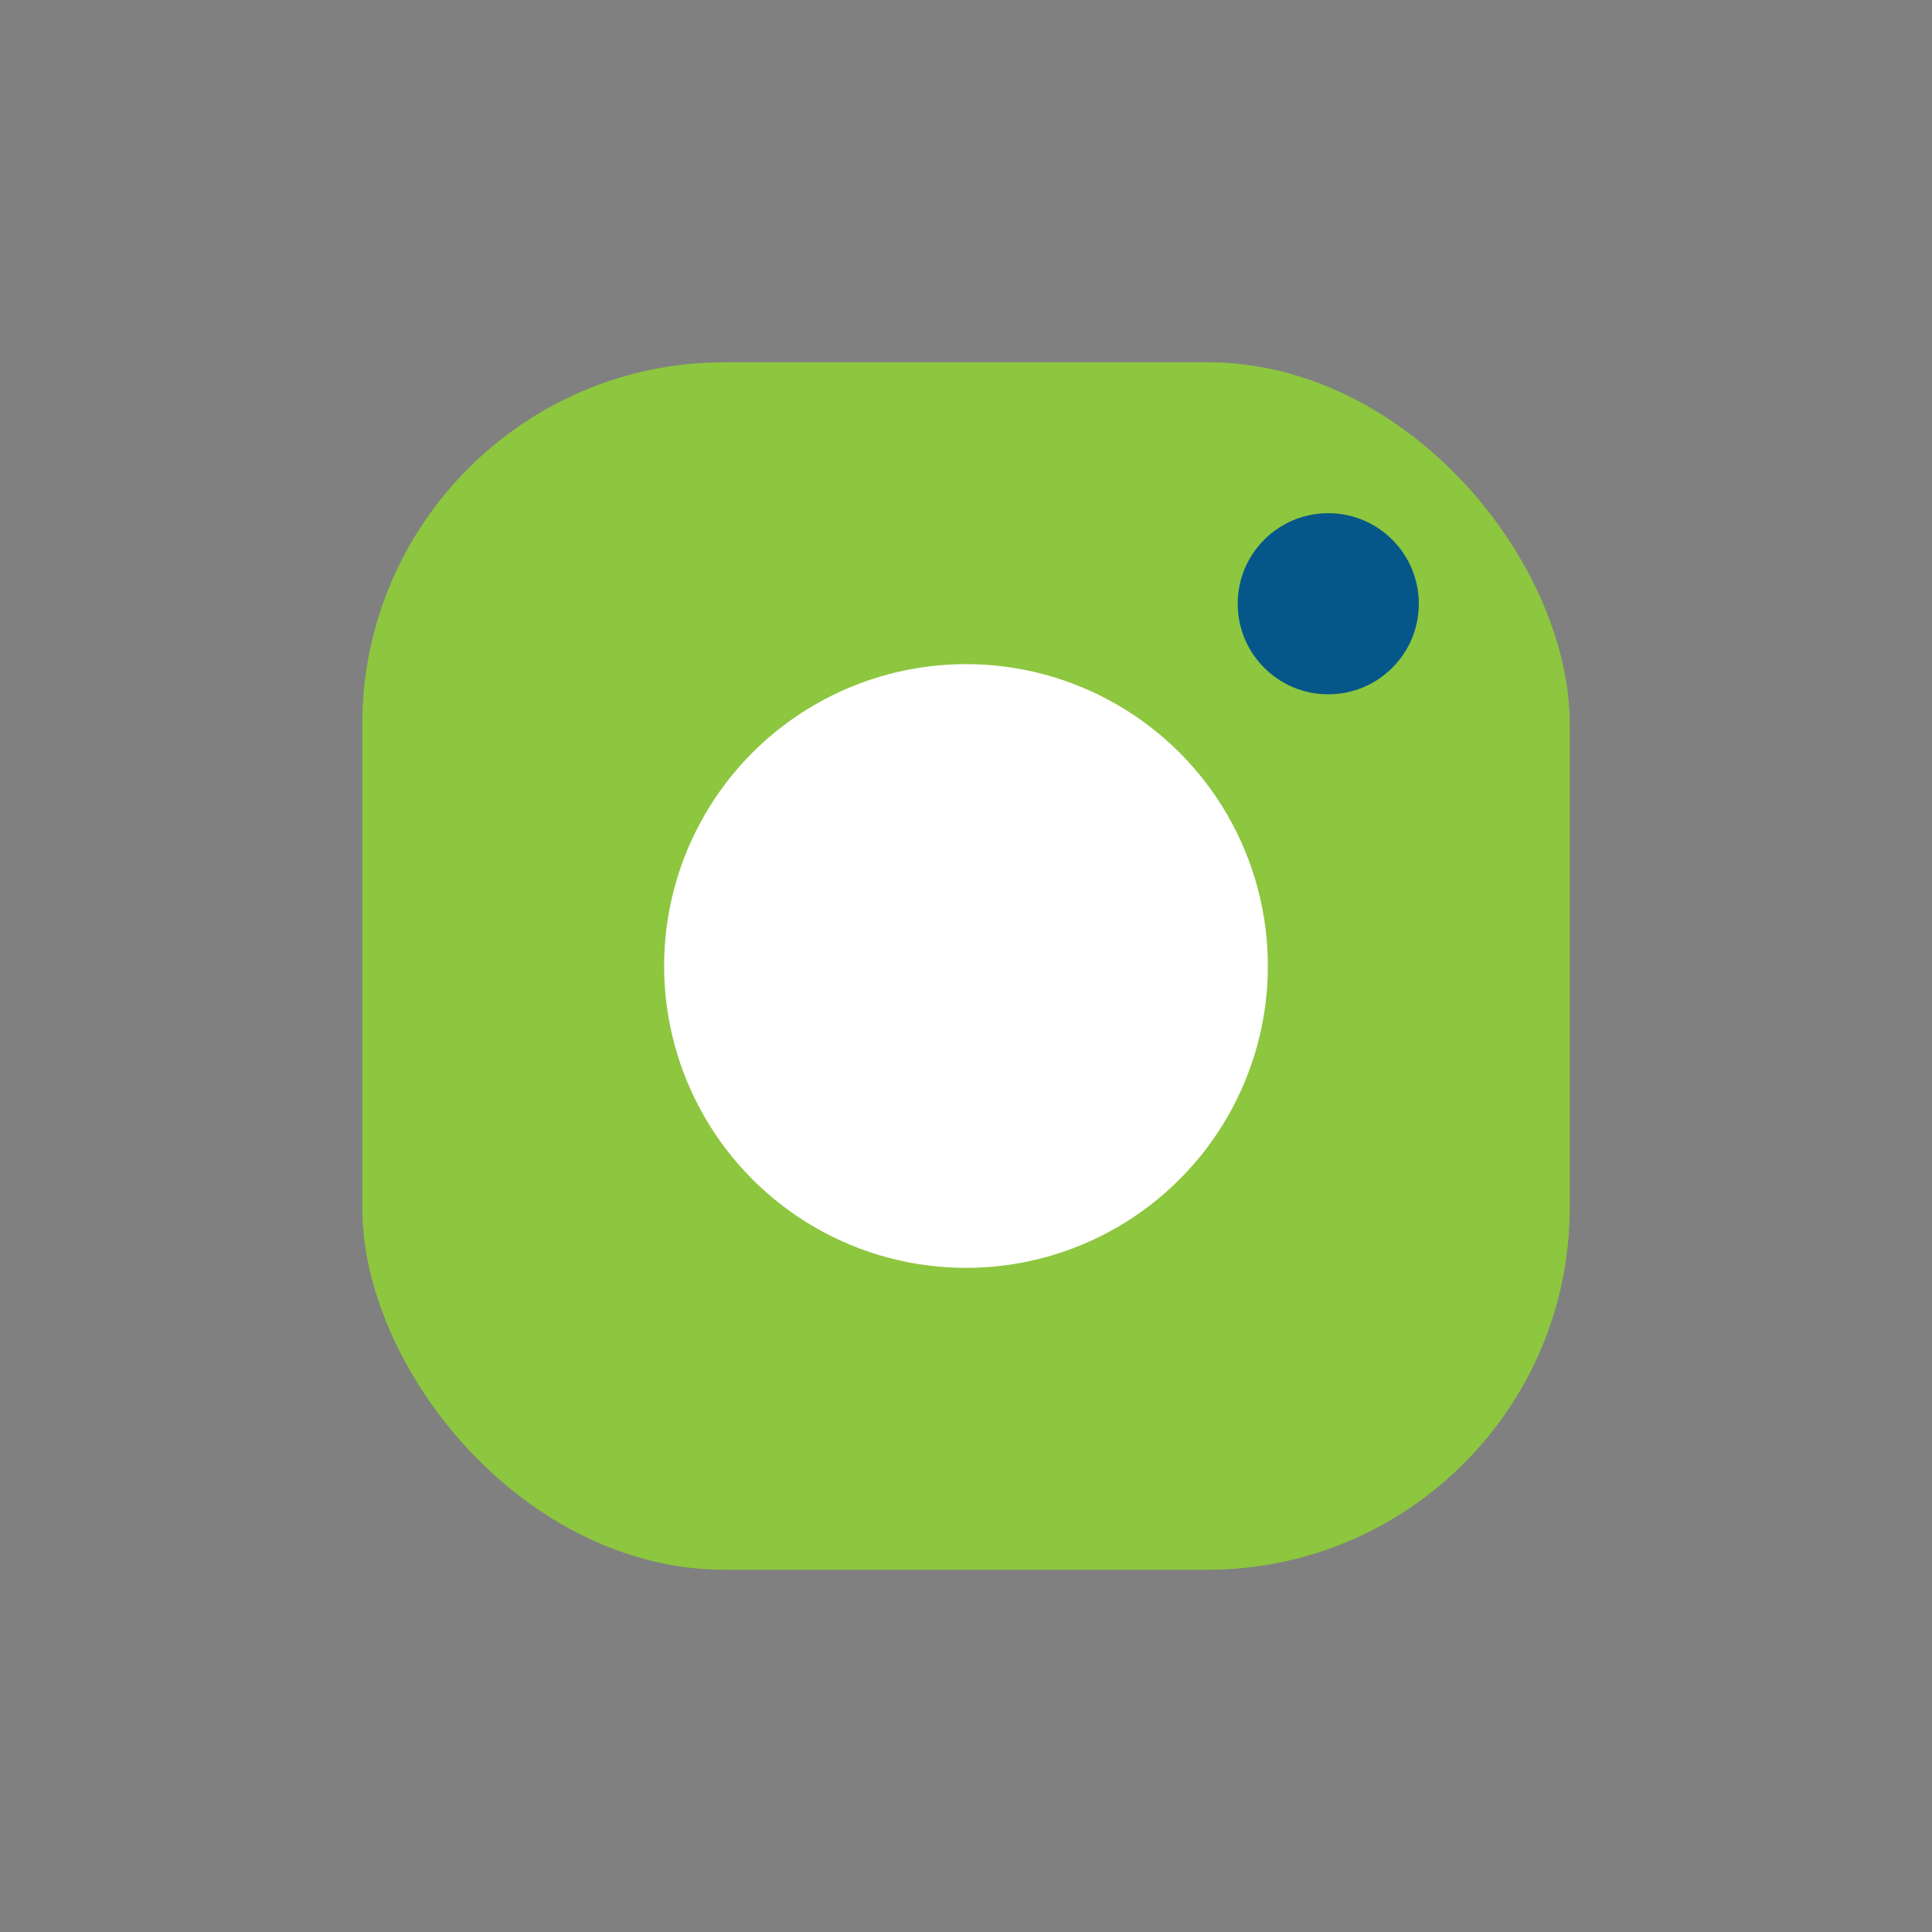
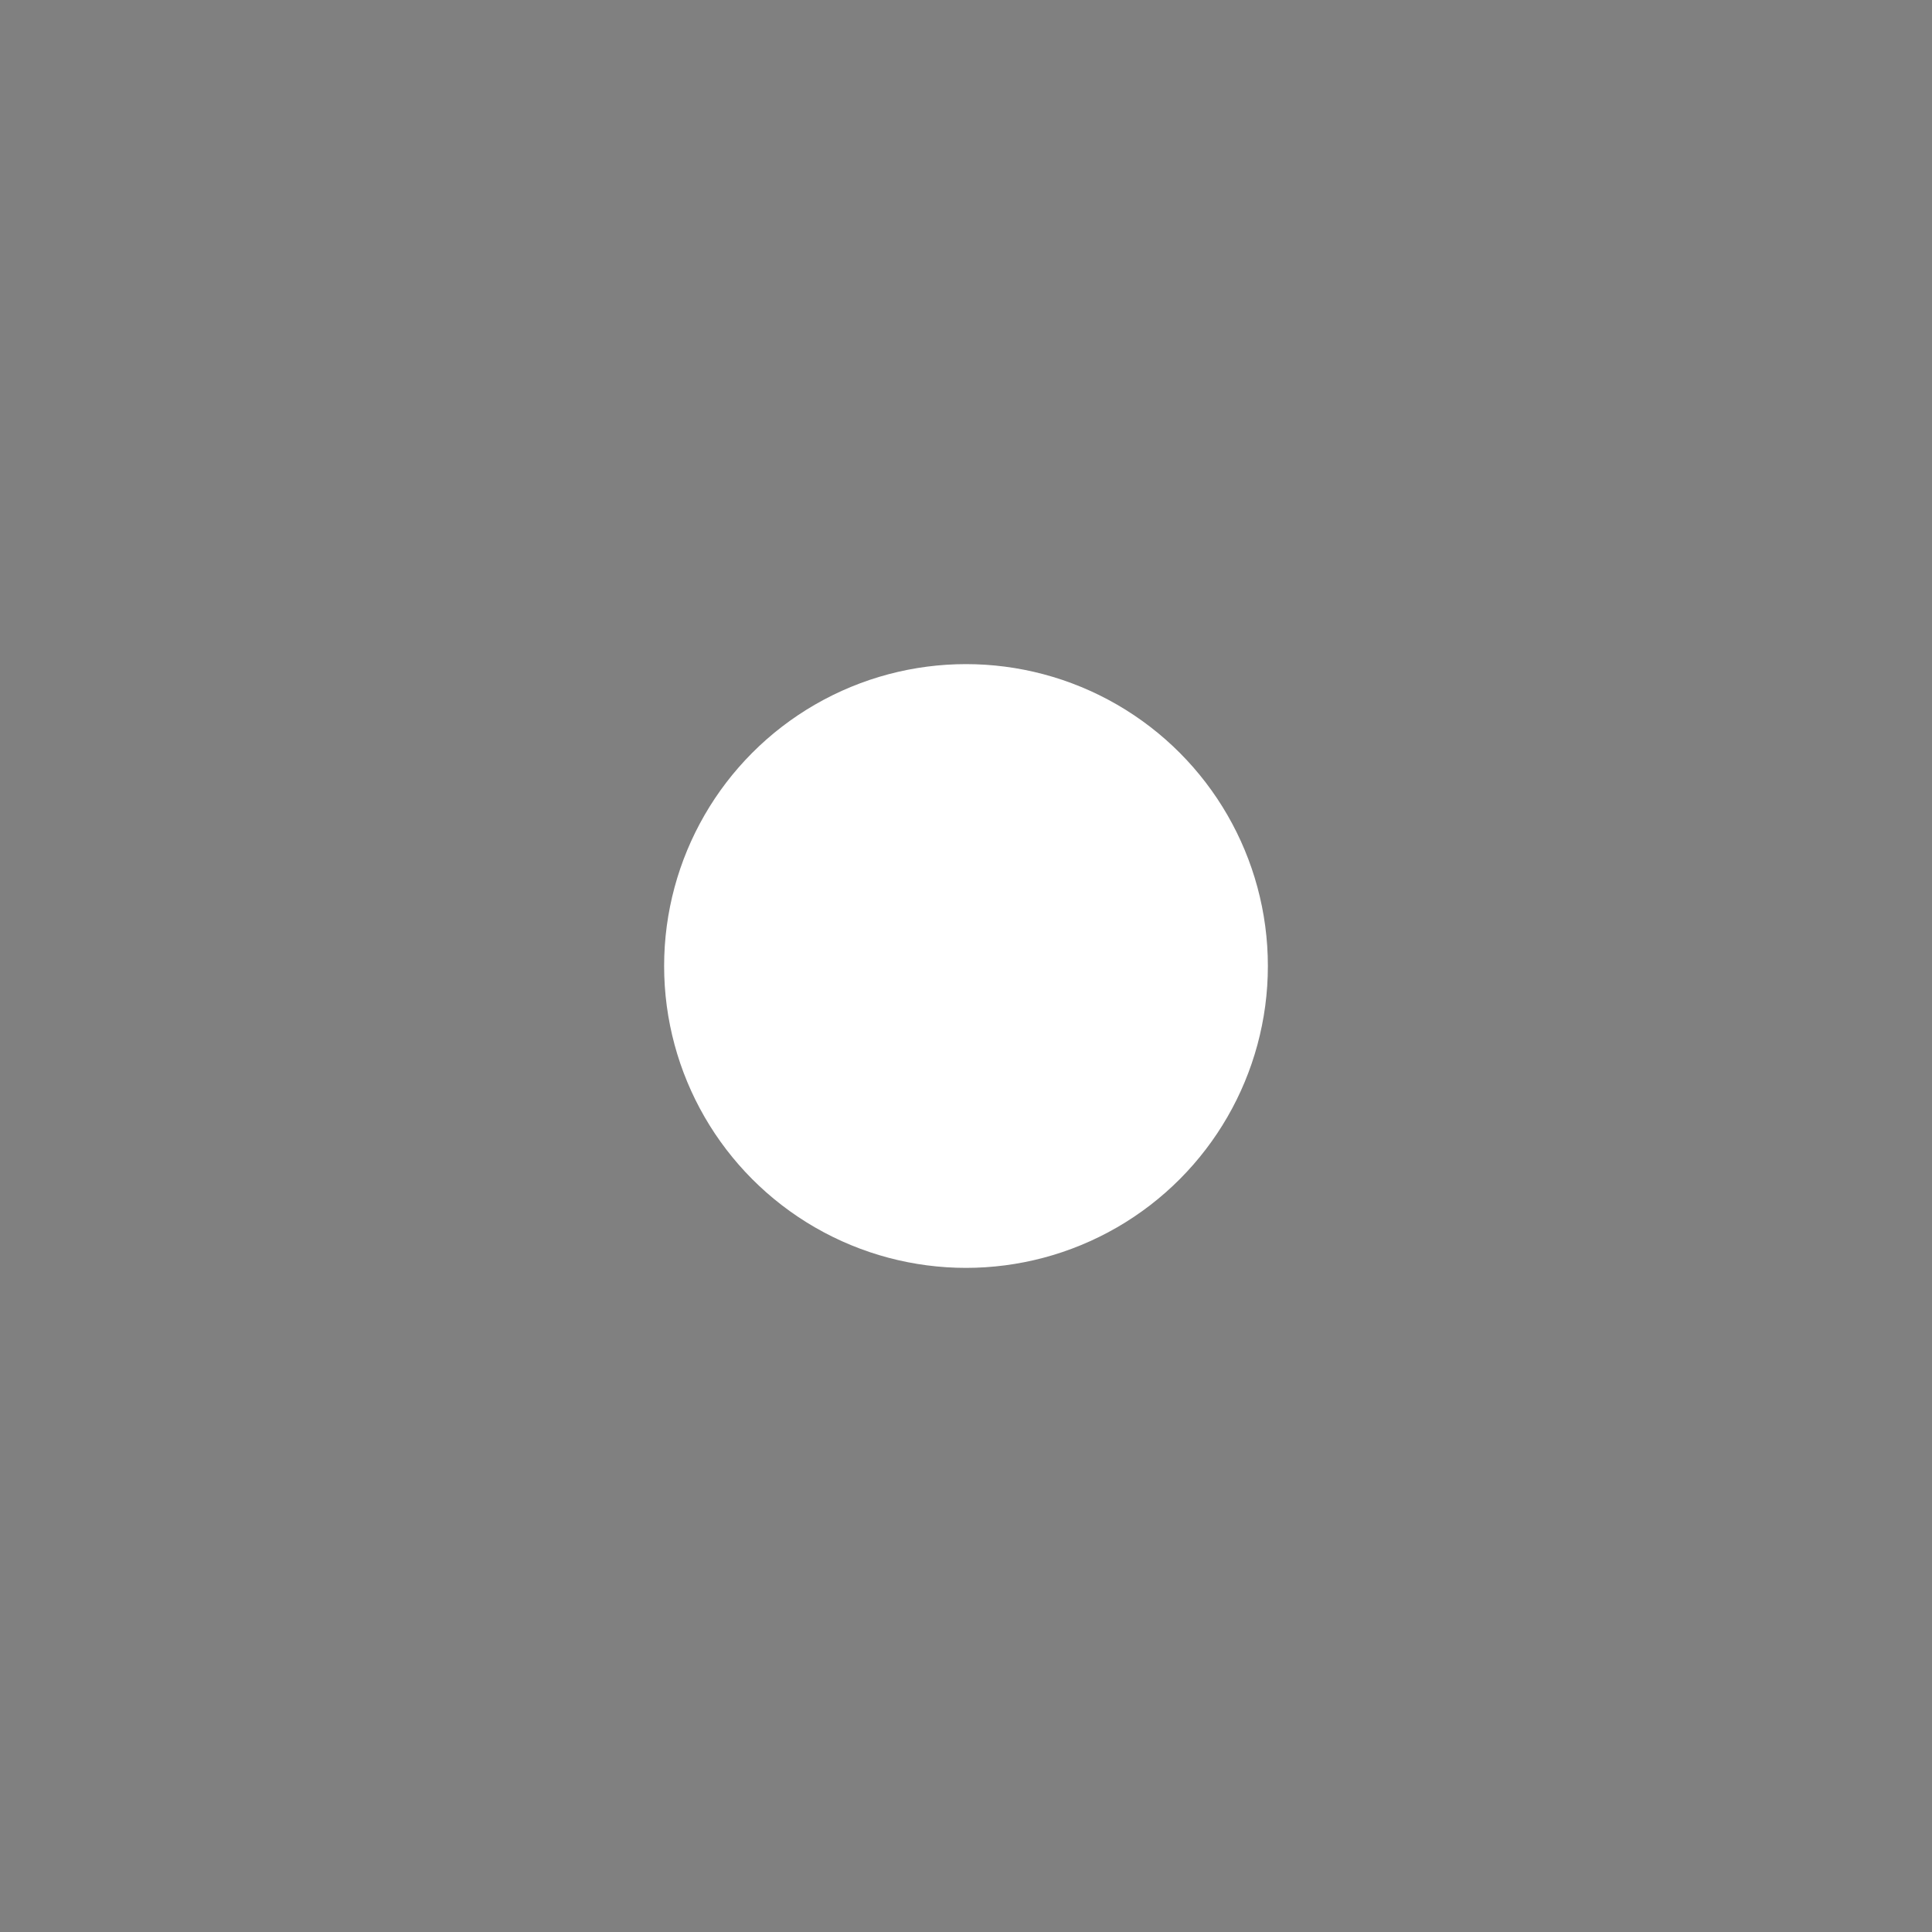
<svg xmlns="http://www.w3.org/2000/svg" width="32" height="32" viewBox="0 0 32 32">
  <rect x="0" y="0" width="32" height="32" fill="#808080" stroke="none" />
-   <rect x="6" y="6" width="20" height="20" rx="6" fill="#8DC63F" />
  <circle cx="16" cy="16" r="5" fill="#fff" />
-   <circle cx="22" cy="10" r="1.5" fill="#065789" />
</svg>